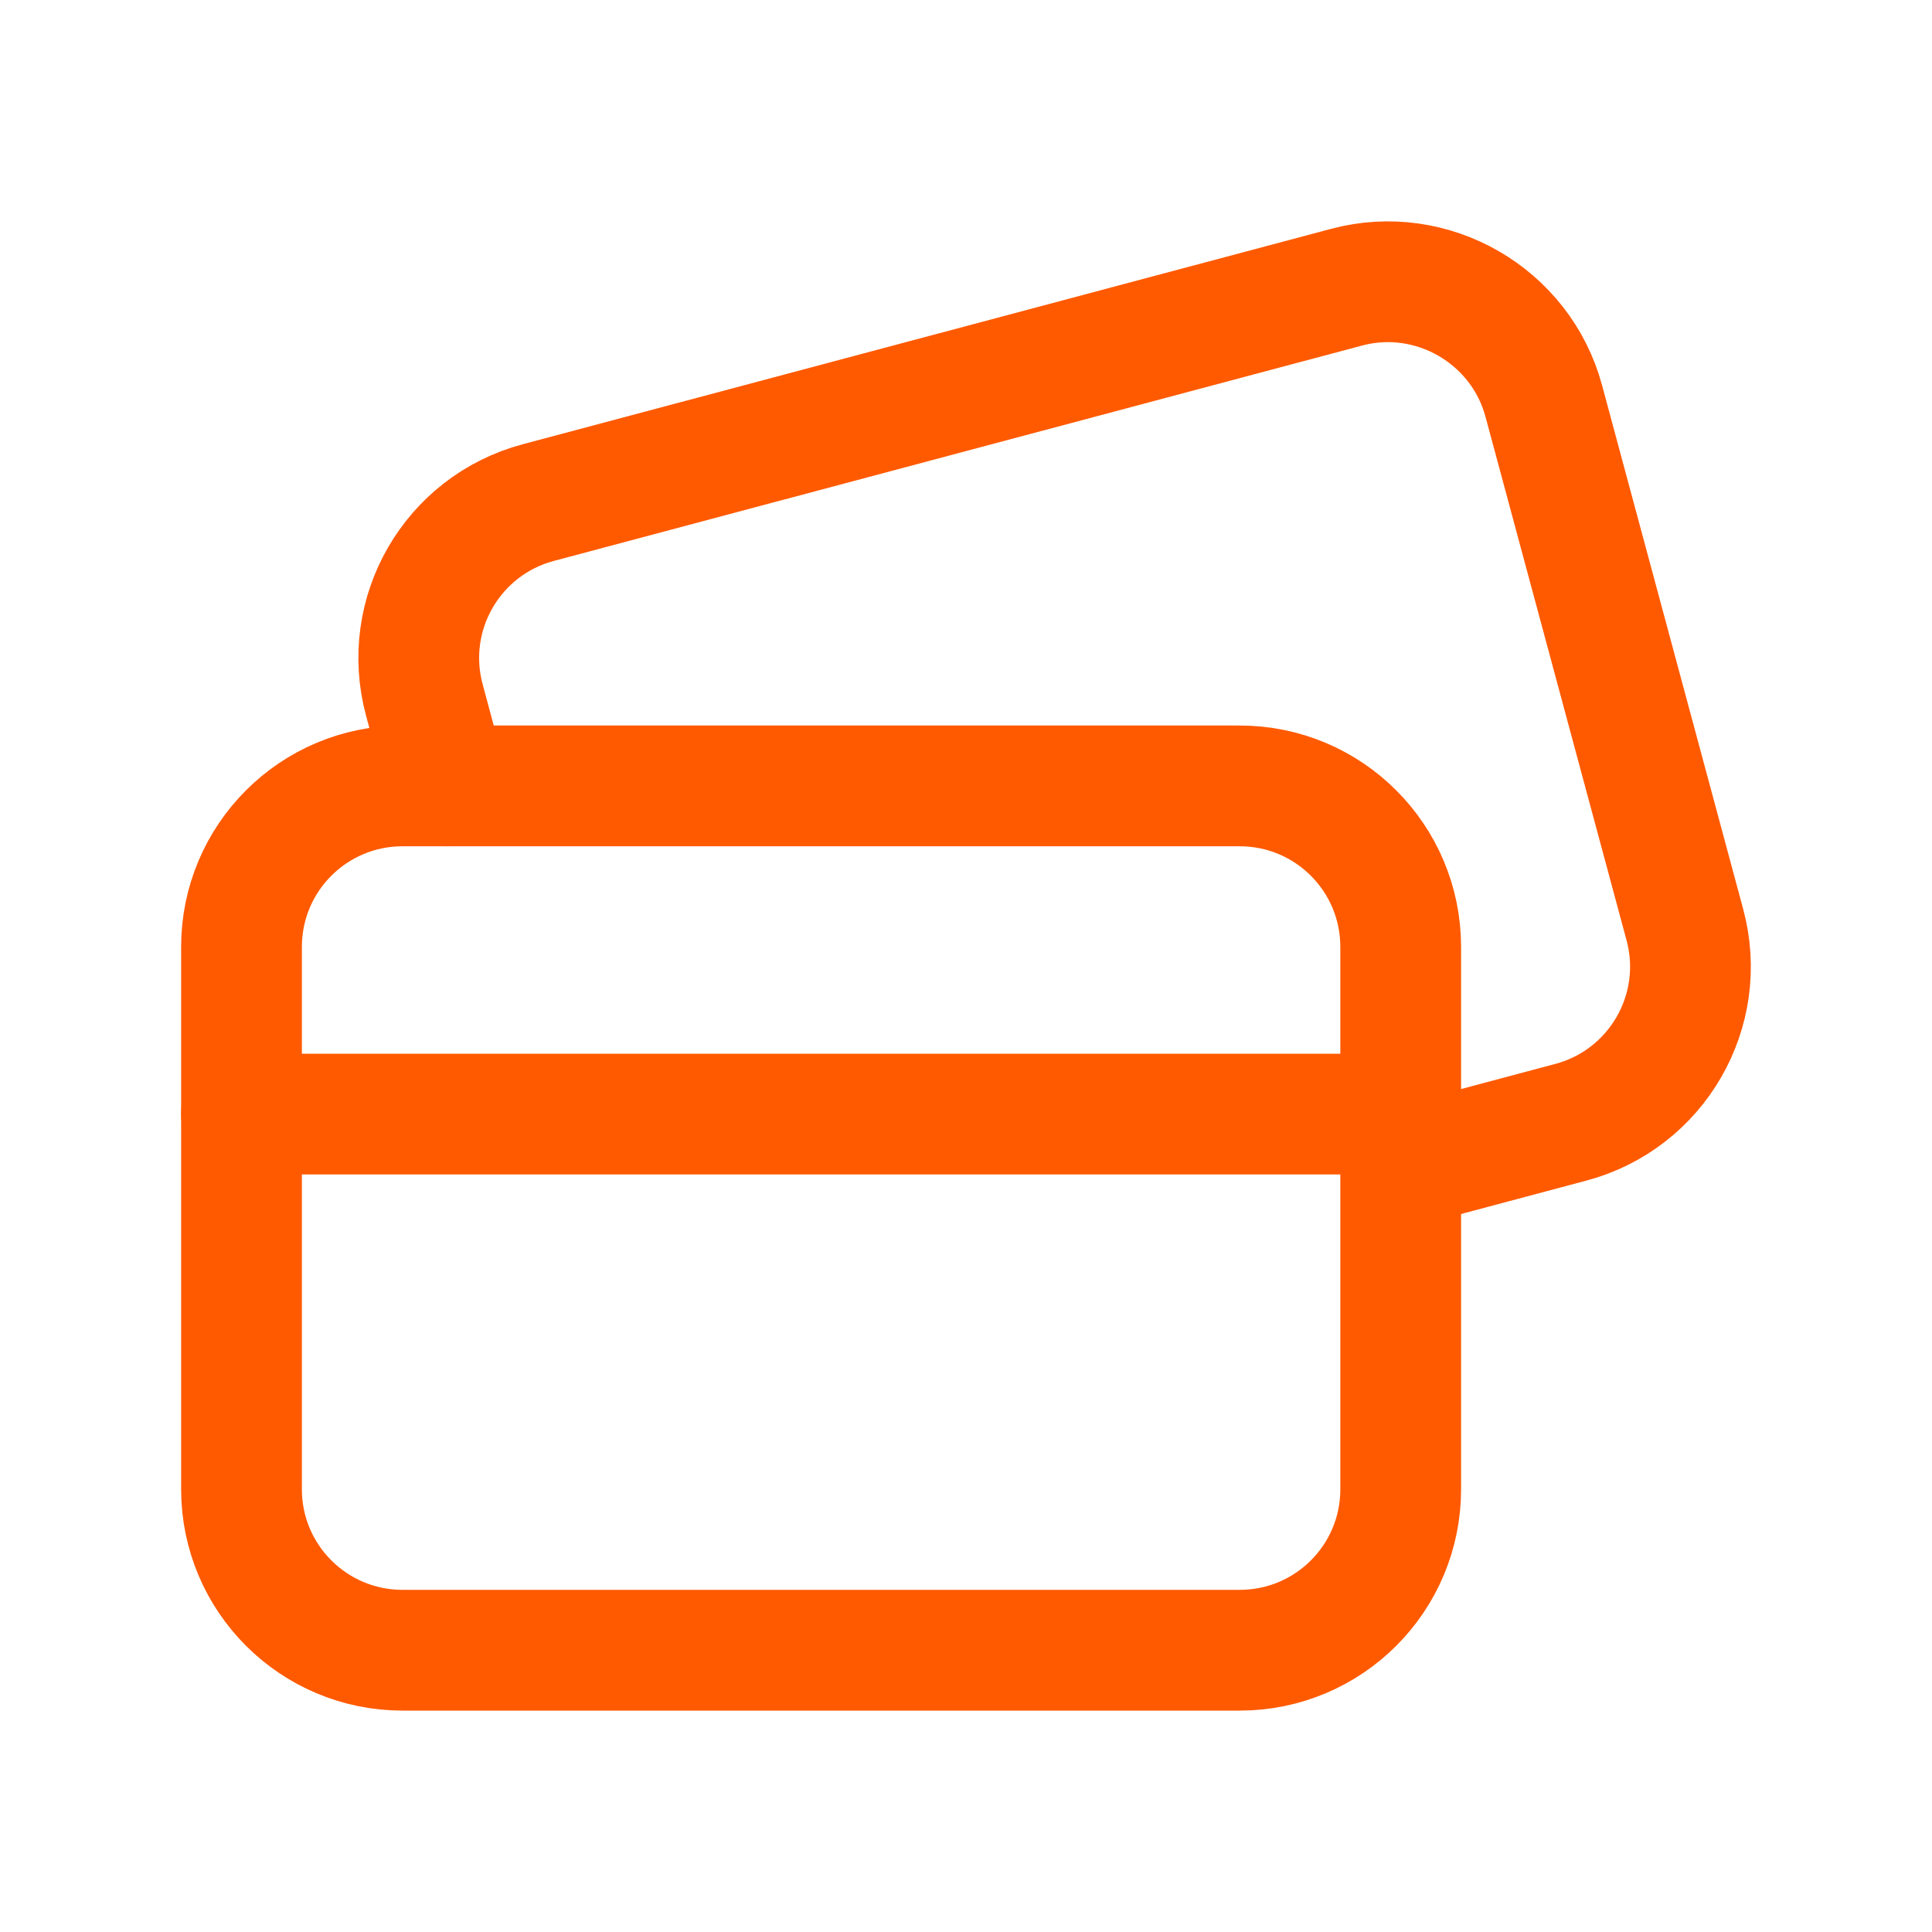
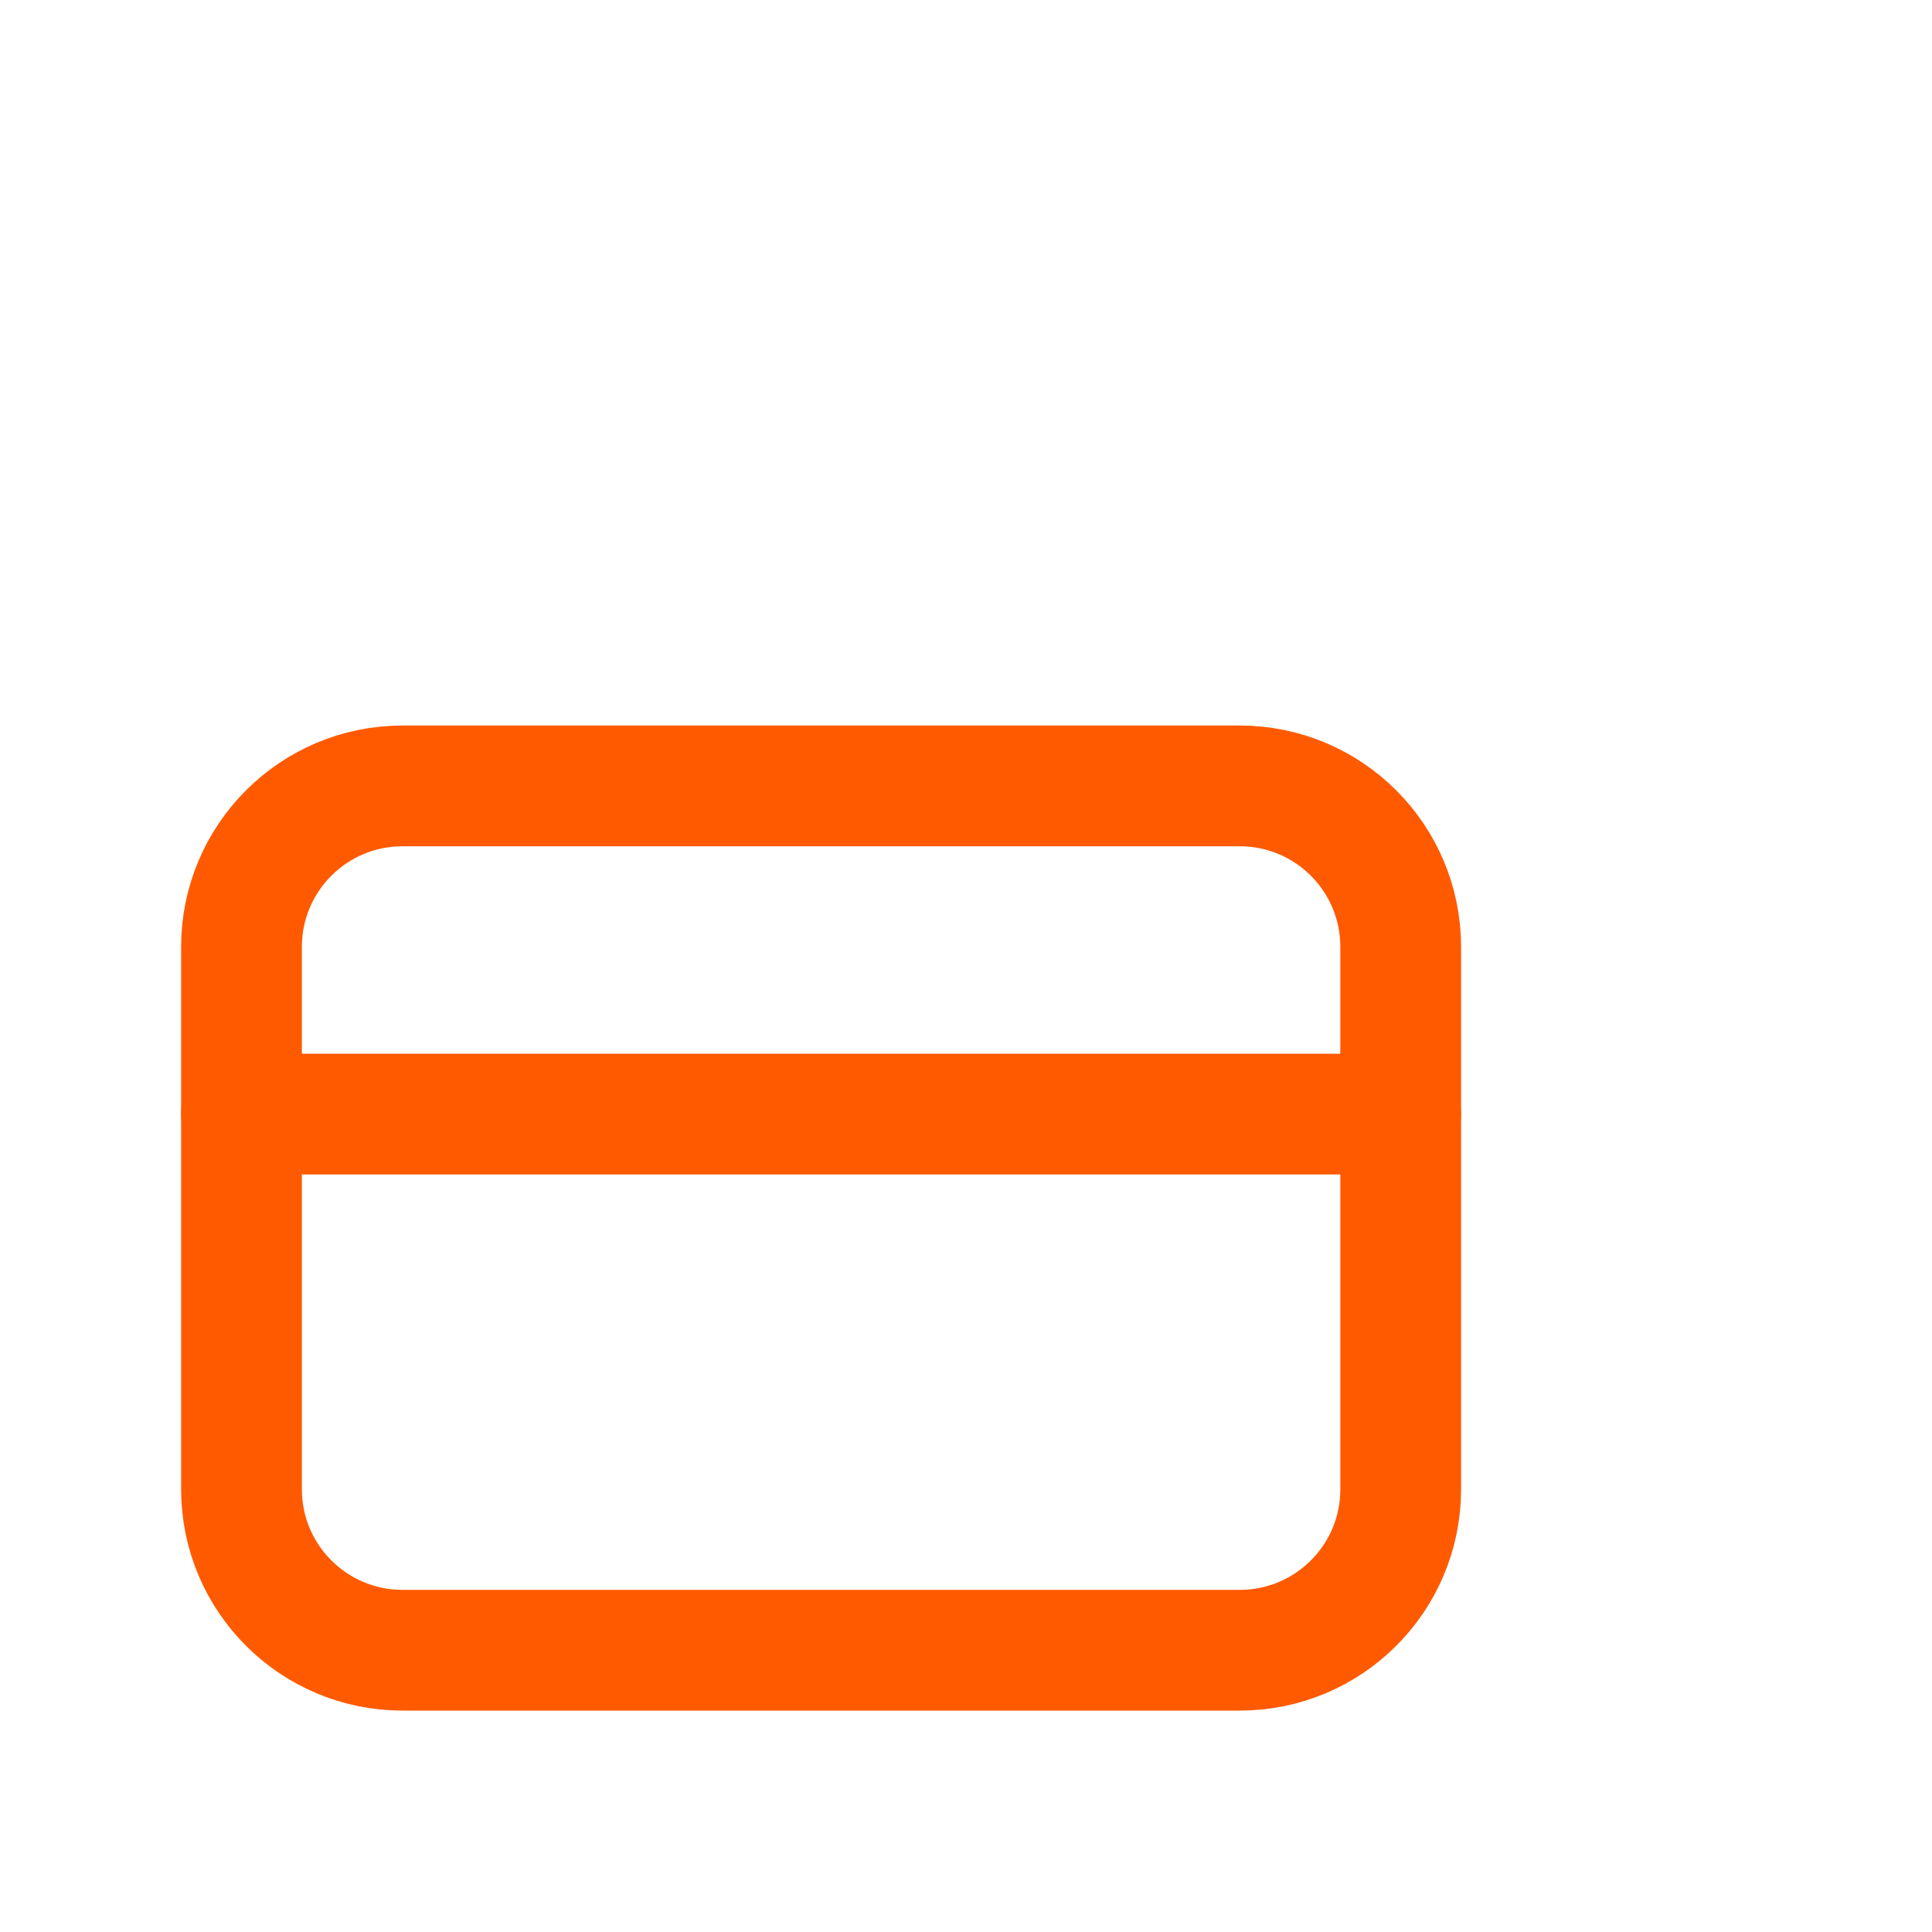
<svg xmlns="http://www.w3.org/2000/svg" width="32" height="32" viewBox="0 0 32 32" fill="none">
-   <path d="M7.411 13.017L7.029 11.595C6.643 10.169 7.49 8.704 8.917 8.324L22.307 4.756C23.721 4.38 25.187 5.227 25.569 6.639L27.907 15.317C28.291 16.743 27.443 18.208 26.019 18.588L23.201 19.339" stroke="#FF5A00" stroke-width="2" stroke-linecap="round" stroke-linejoin="round" />
  <path fill-rule="evenodd" clip-rule="evenodd" d="M6.667 27.333H20.533C22.007 27.333 23.2 26.14 23.2 24.667V15.684C23.2 14.211 22.007 13.017 20.533 13.017H6.667C5.193 13.017 4 14.211 4 15.684V24.667C4 26.14 5.195 27.333 6.667 27.333Z" stroke="#FF5A00" stroke-width="2" stroke-linecap="round" stroke-linejoin="round" />
  <path d="M4 18.453H23.2" stroke="#FF5A00" stroke-width="2" stroke-linecap="round" stroke-linejoin="round" />
</svg>